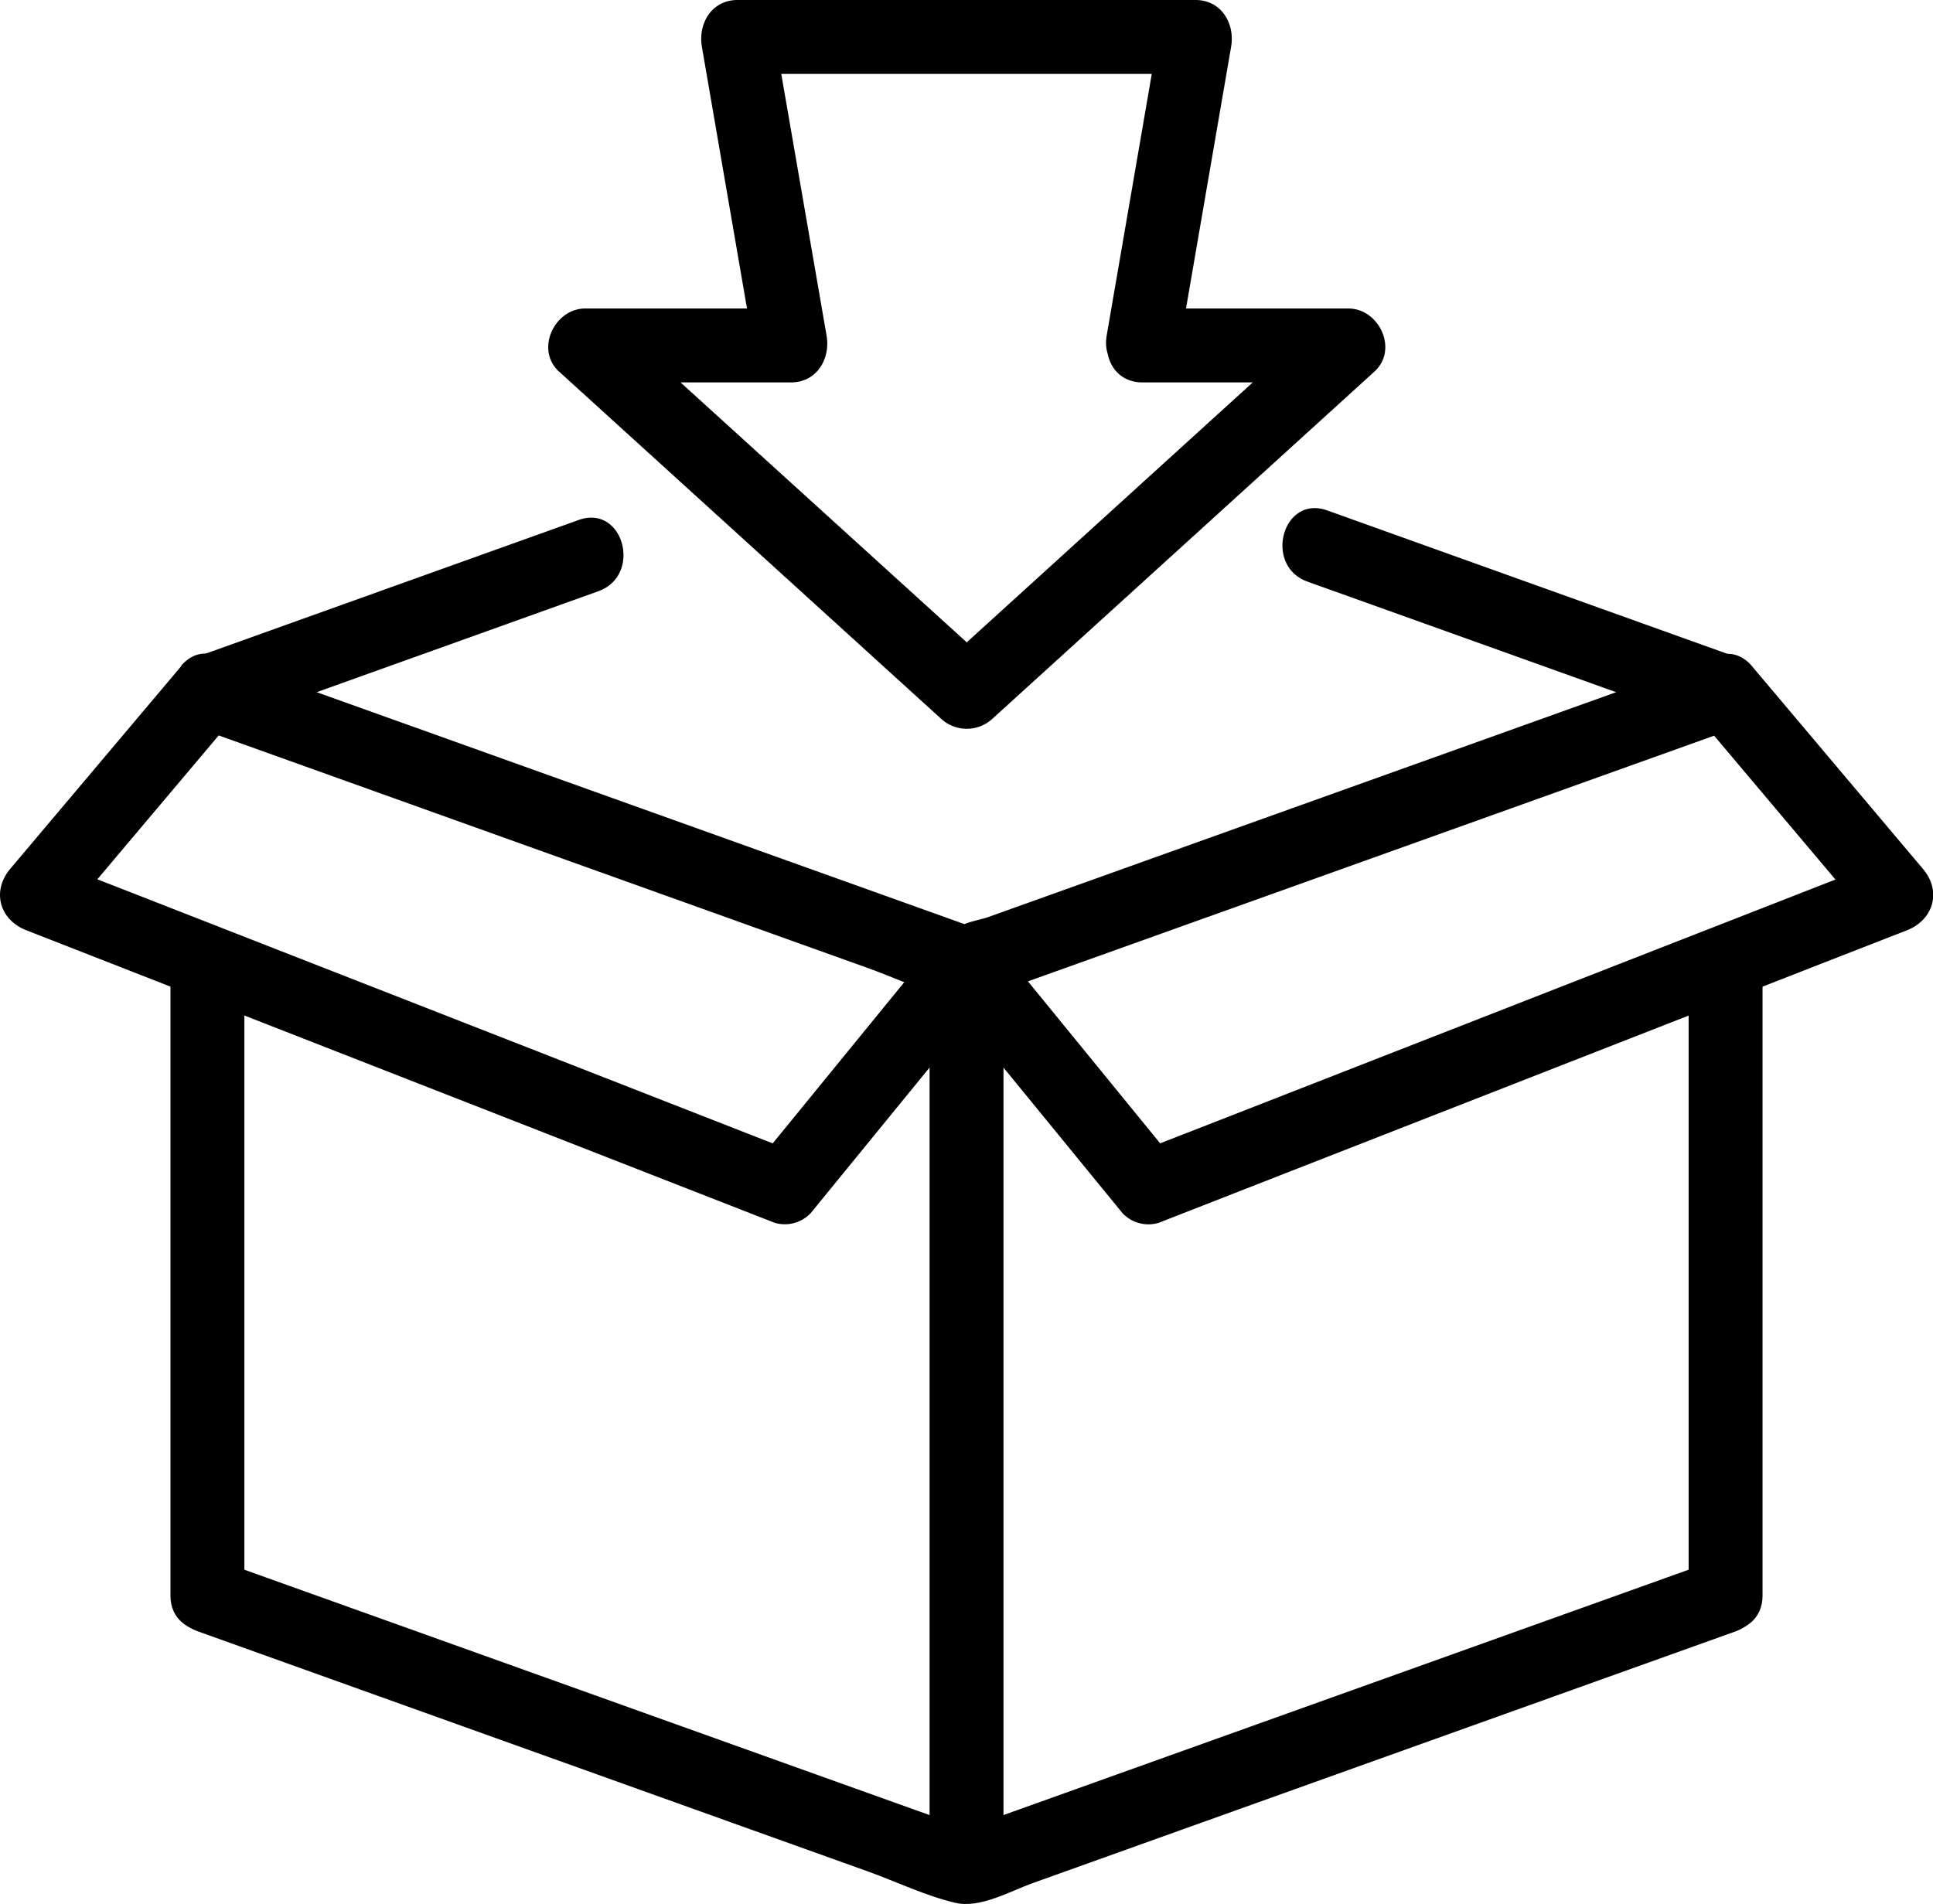
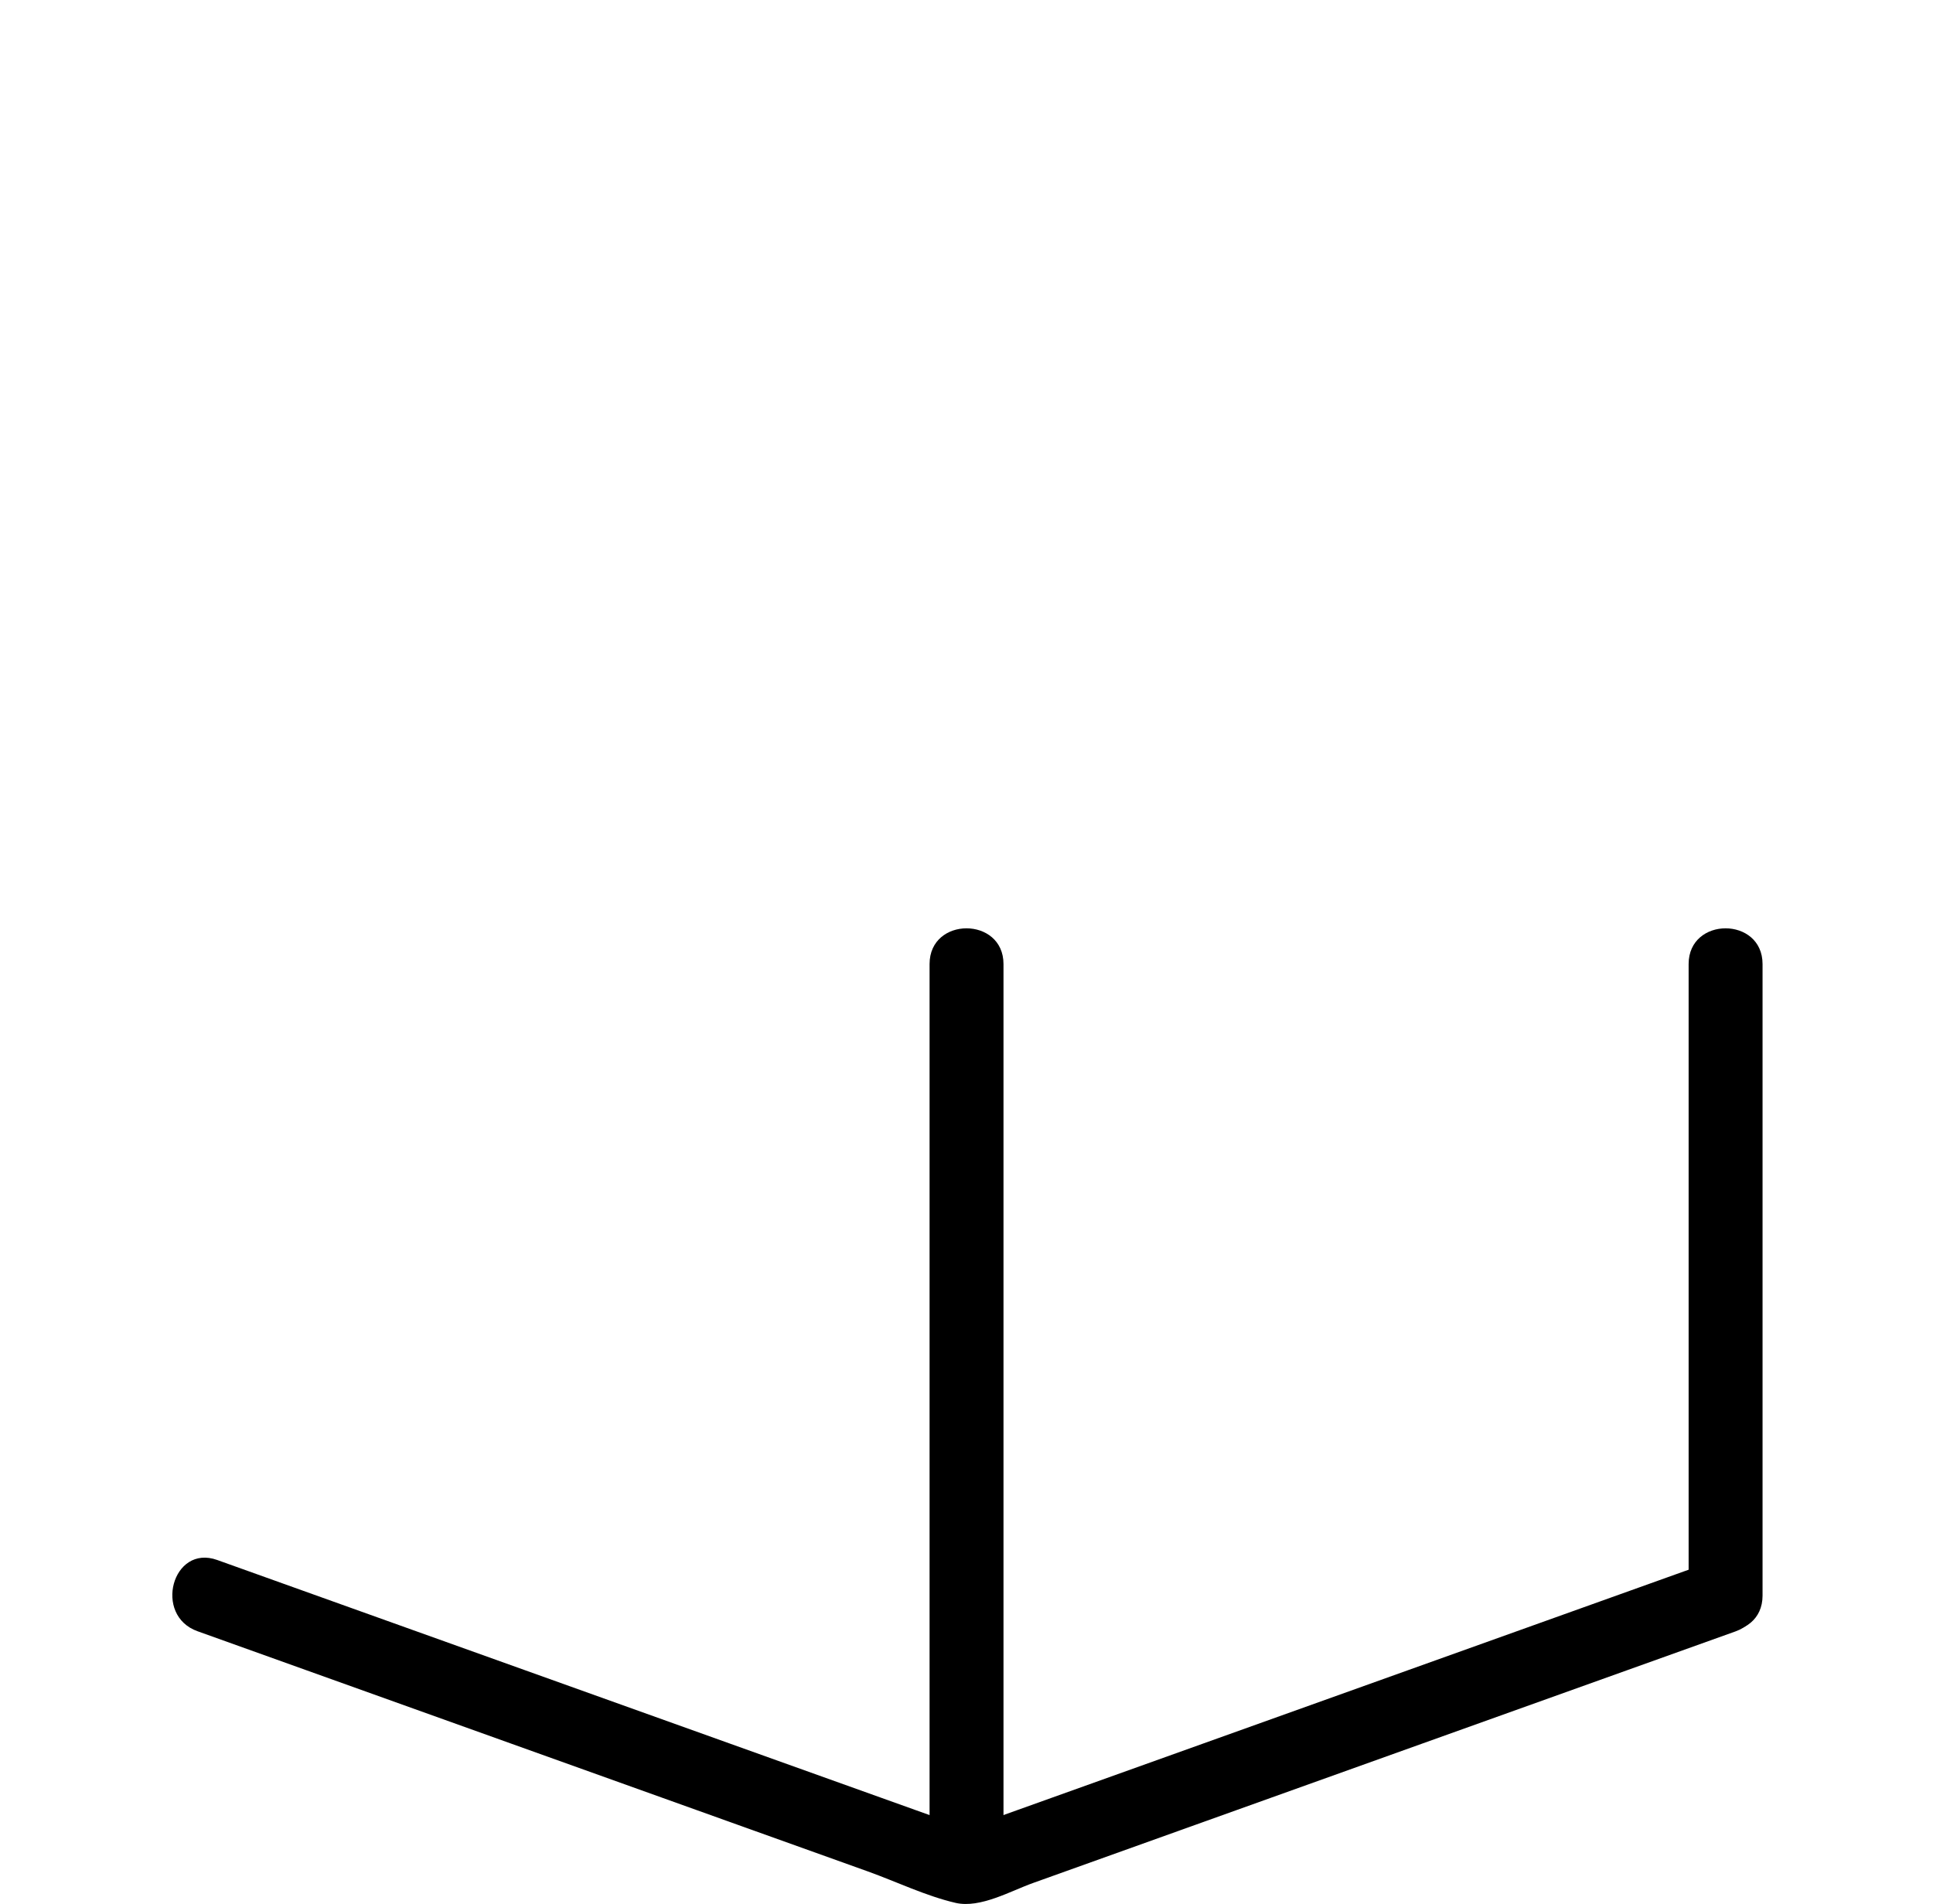
<svg xmlns="http://www.w3.org/2000/svg" viewBox="0 0 313.79 309.12">
  <g id="Layer_2" data-name="Layer 2">
    <g id="_ëîé_1" data-name="‘ëîé_1">
-       <path d="M191.22,57.68,199.85,7.6c.65-3.78-1.58-7.6-5.79-7.6H119.73c-4.2,0-6.44,3.82-5.79,7.6l8.63,50.08,5.78-7.59H95c-5,0-8.16,6.68-4.25,10.24l61.94,56.3a6.15,6.15,0,0,0,8.49,0l61.94-56.3c3.91-3.56.78-10.24-4.24-10.24h-33.4c-7.72,0-7.74,12,0,12h33.4l-4.25-10.24-61.94,56.3h8.49L99.2,51.85,95,62.09h33.39c4.21,0,6.44-3.82,5.79-7.6L125.51,4.4,119.73,12h74.33l-5.78-7.6-8.63,50.09C178.35,62.05,189.91,65.29,191.22,57.68Z" />
-       <path d="M212.28,94.45l66.25,23.73V106.6L170.67,145.23l-10.33,3.7c-1.14.41-3.93.84-4.8,1.73.75-.77,4.71.71.92-.65l-7.71-2.76L85.21,124.49,35.26,106.6v11.58L97.12,96c7.21-2.58,4.1-14.18-3.19-11.57L32.07,106.6a6.07,6.07,0,0,0,0,11.58l108.82,39c4.62,1.65,9.45,4,14.26,5.11,4,.89,8.91-1.94,12.56-3.25l63.14-22.61,50.87-18.22a6.06,6.06,0,0,0,0-11.58L215.47,82.88c-7.28-2.61-10.42,9-3.19,11.57Z" />
      <path d="M278.53,253.29,170.67,291.92l-10.33,3.7c-1.14.41-3.93.83-4.8,1.72.75-.77,4.71.72.92-.64l-7.71-2.76L85.21,271.18,35.26,253.29c-7.28-2.61-10.42,9-3.19,11.57l108.82,39c4.62,1.66,9.45,4,14.26,5.11,4,.9,8.91-1.94,12.56-3.24l63.14-22.62,50.87-18.22c7.22-2.58,4.1-14.18-3.19-11.57Z" />
-       <path d="M29.43,108.15,1.67,141.06c-3.08,3.66-1.72,8.33,2.65,10l106.43,41.62,15,5.86a5.8,5.8,0,0,0,5.84-1.55l29.59-36.25c4.84-5.94-3.6-14.48-8.49-8.49l-29.59,36.26L128.9,187,22.47,145.37l-15-5.85,2.64,10,27.76-32.92c5-5.87-3.5-14.4-8.48-8.48Z" />
      <path d="M274.12,156.53V259.08c0,7.72,12,7.73,12,0V156.53c0-7.73-12-7.74-12,0Z" />
-       <path d="M27.67,156.53V259.08c0,7.72,12,7.73,12,0V156.53c0-7.73-12-7.74-12,0Z" />
-       <path d="M275.88,116.63l27.76,32.92,2.65-10L199.86,181.14l-15,5.85,5.84,1.55-29.59-36.26c-4.89-6-13.33,2.55-8.49,8.49L182.24,197a5.8,5.8,0,0,0,5.84,1.55l106.43-41.63,15-5.85c4.36-1.7,5.73-6.37,2.64-10l-27.75-32.91c-5-5.91-13.44,2.61-8.49,8.48Z" />
      <path d="M150.9,156.53V303.21c0,7.72,12,7.74,12,0V156.53c0-7.73-12-7.74-12,0Z" />
    </g>
  </g>
</svg>